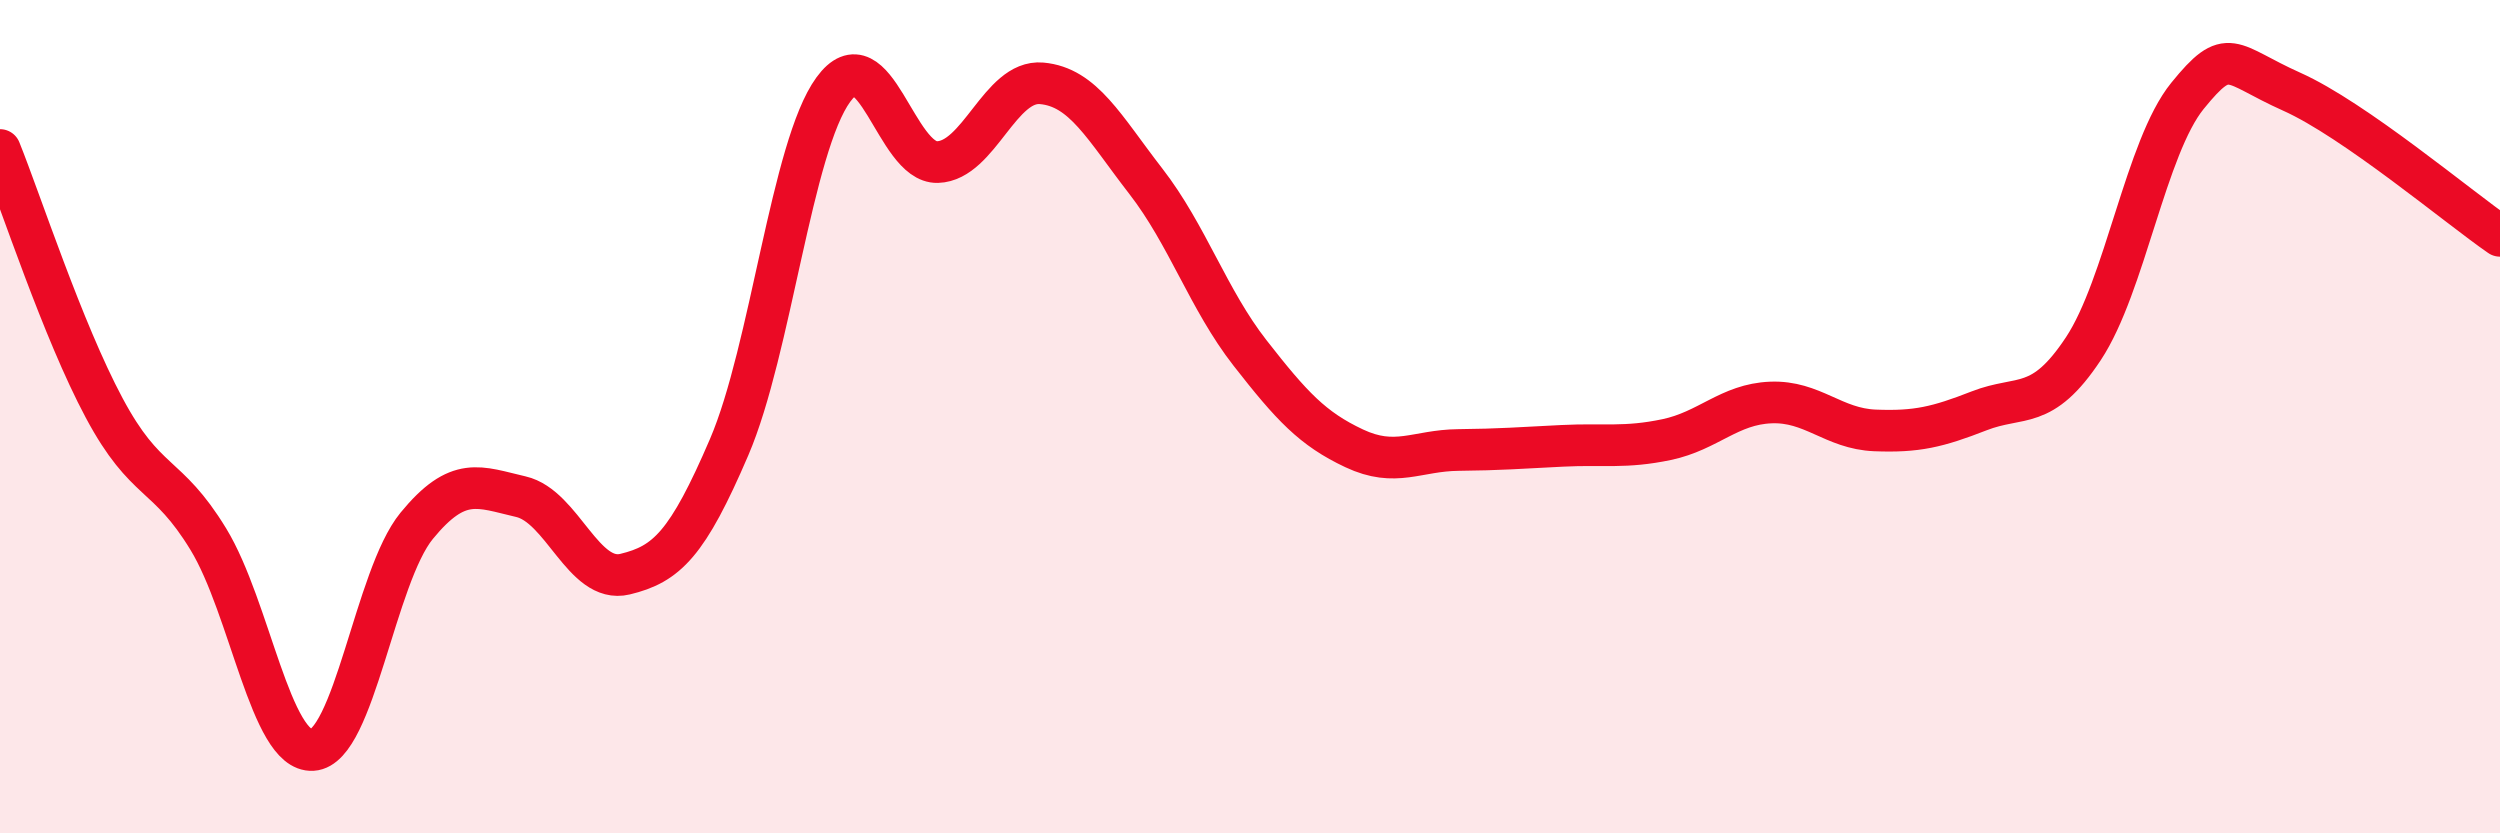
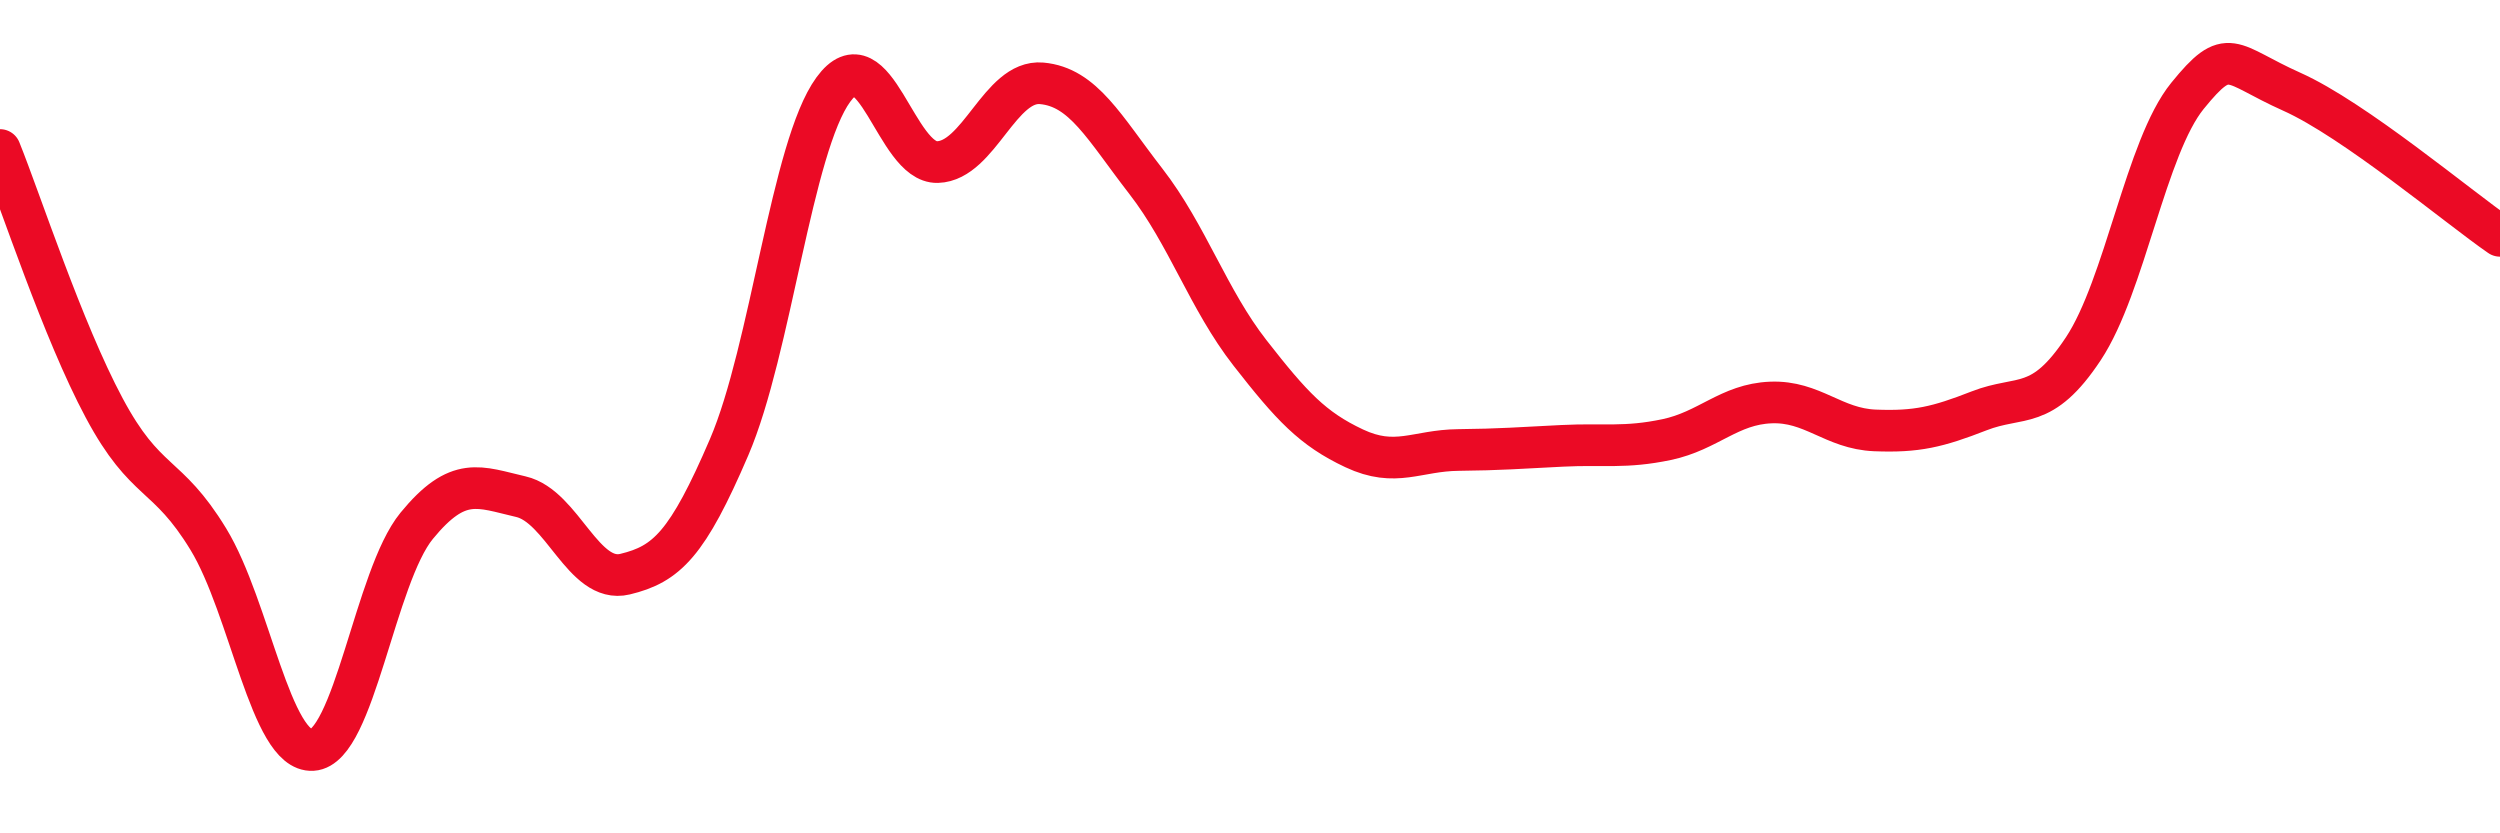
<svg xmlns="http://www.w3.org/2000/svg" width="60" height="20" viewBox="0 0 60 20">
-   <path d="M 0,3.6 C 0.5,4.84 1.5,7.92 2.5,9.79 C 3.5,11.66 4,11.3 5,12.94 C 6,14.58 6.5,18.06 7.5,18 C 8.5,17.94 9,13.84 10,12.62 C 11,11.4 11.5,11.69 12.5,11.92 C 13.5,12.15 14,14.02 15,13.78 C 16,13.54 16.5,13.06 17.5,10.73 C 18.5,8.4 19,3.52 20,2.15 C 21,0.78 21.5,3.92 22.5,3.89 C 23.5,3.86 24,1.91 25,2 C 26,2.09 26.5,3.06 27.5,4.35 C 28.5,5.64 29,7.19 30,8.47 C 31,9.75 31.5,10.29 32.5,10.76 C 33.5,11.23 34,10.81 35,10.8 C 36,10.79 36.5,10.75 37.5,10.7 C 38.5,10.65 39,10.76 40,10.55 C 41,10.34 41.5,9.7 42.5,9.66 C 43.5,9.62 44,10.29 45,10.33 C 46,10.37 46.5,10.25 47.5,9.86 C 48.5,9.47 49,9.88 50,8.37 C 51,6.86 51.5,3.53 52.5,2.3 C 53.5,1.07 53.5,1.53 55,2.2 C 56.5,2.87 59,4.97 60,5.66L60 20L0 20Z" fill="#EB0A25" opacity="0.1" stroke-linecap="round" stroke-linejoin="round" />
  <path d="M 0,3.6 C 0.5,4.84 1.5,7.92 2.5,9.79 C 3.5,11.66 4,11.3 5,12.94 C 6,14.58 6.5,18.06 7.5,18 C 8.5,17.94 9,13.84 10,12.62 C 11,11.4 11.5,11.69 12.5,11.92 C 13.5,12.15 14,14.02 15,13.78 C 16,13.54 16.5,13.06 17.5,10.73 C 18.5,8.4 19,3.52 20,2.15 C 21,0.78 21.5,3.92 22.5,3.89 C 23.5,3.86 24,1.91 25,2 C 26,2.09 26.5,3.06 27.5,4.35 C 28.5,5.64 29,7.19 30,8.47 C 31,9.75 31.5,10.29 32.5,10.76 C 33.5,11.23 34,10.81 35,10.8 C 36,10.79 36.5,10.75 37.5,10.7 C 38.5,10.65 39,10.76 40,10.55 C 41,10.34 41.5,9.7 42.5,9.66 C 43.5,9.62 44,10.29 45,10.33 C 46,10.37 46.5,10.25 47.5,9.86 C 48.5,9.47 49,9.88 50,8.37 C 51,6.86 51.5,3.53 52.5,2.3 C 53.5,1.07 53.5,1.53 55,2.2 C 56.5,2.87 59,4.97 60,5.66" stroke="#EB0A25" stroke-width="1" fill="none" stroke-linecap="round" stroke-linejoin="round" />
</svg>